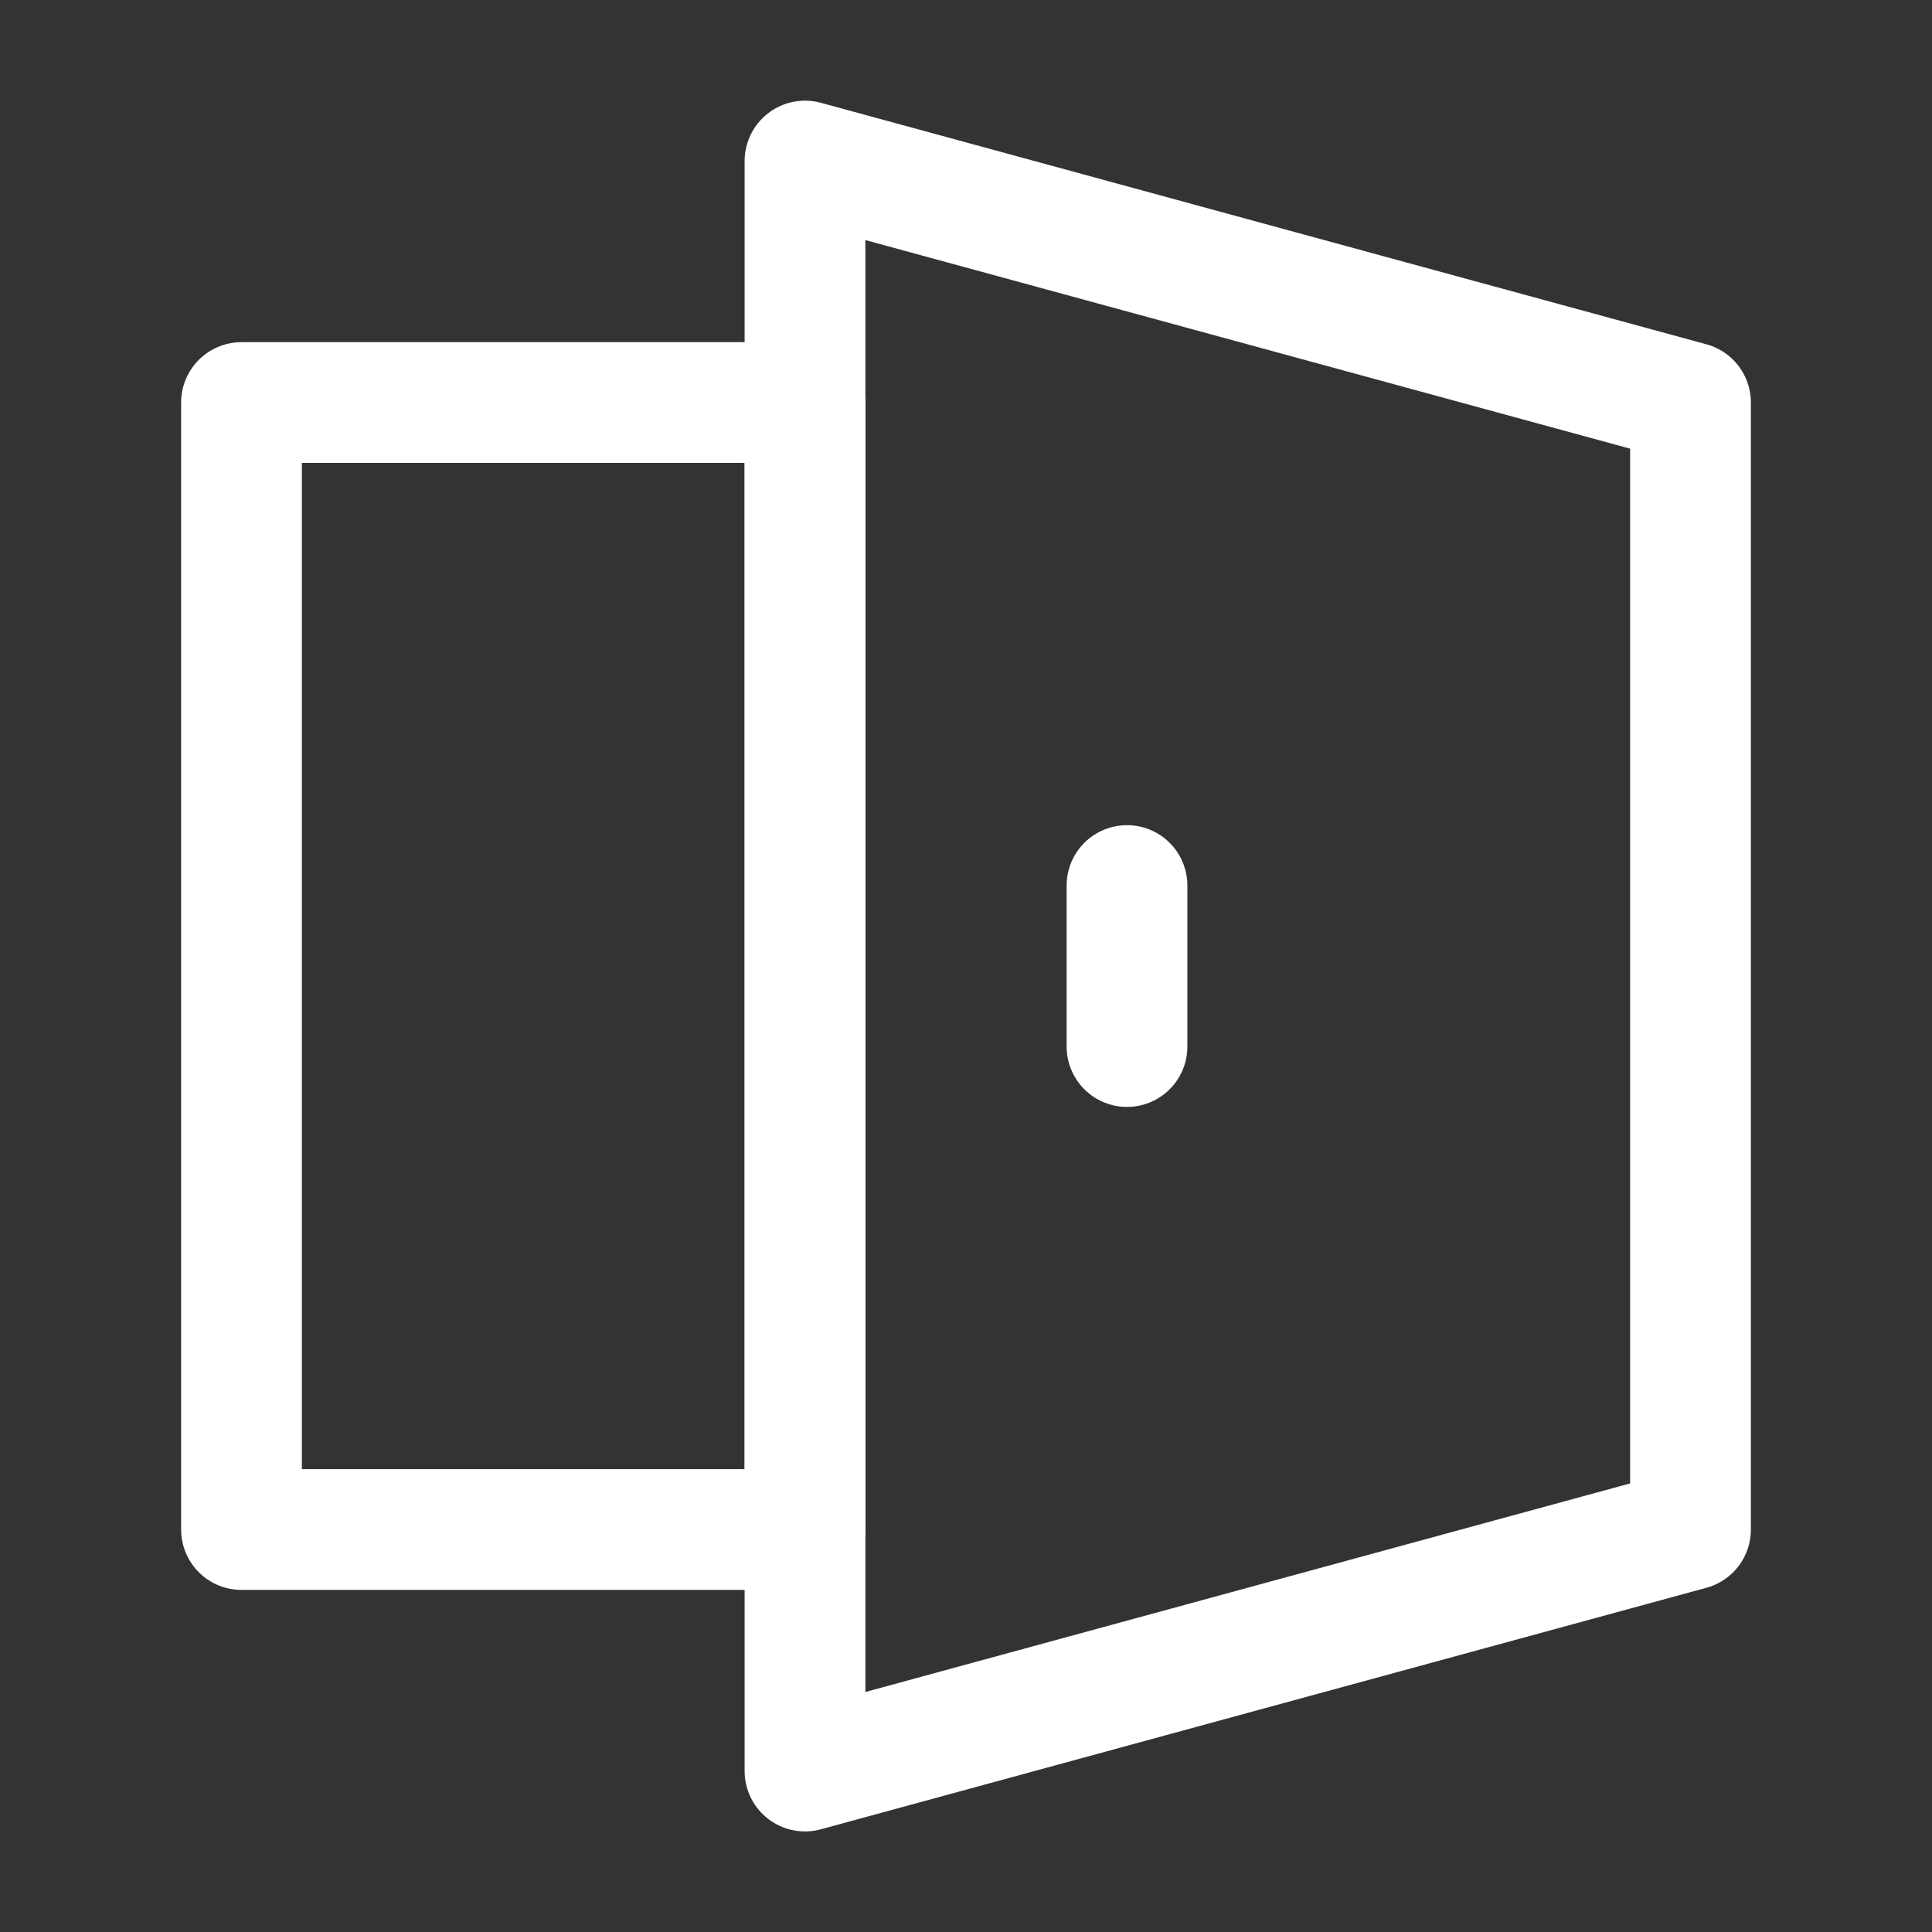
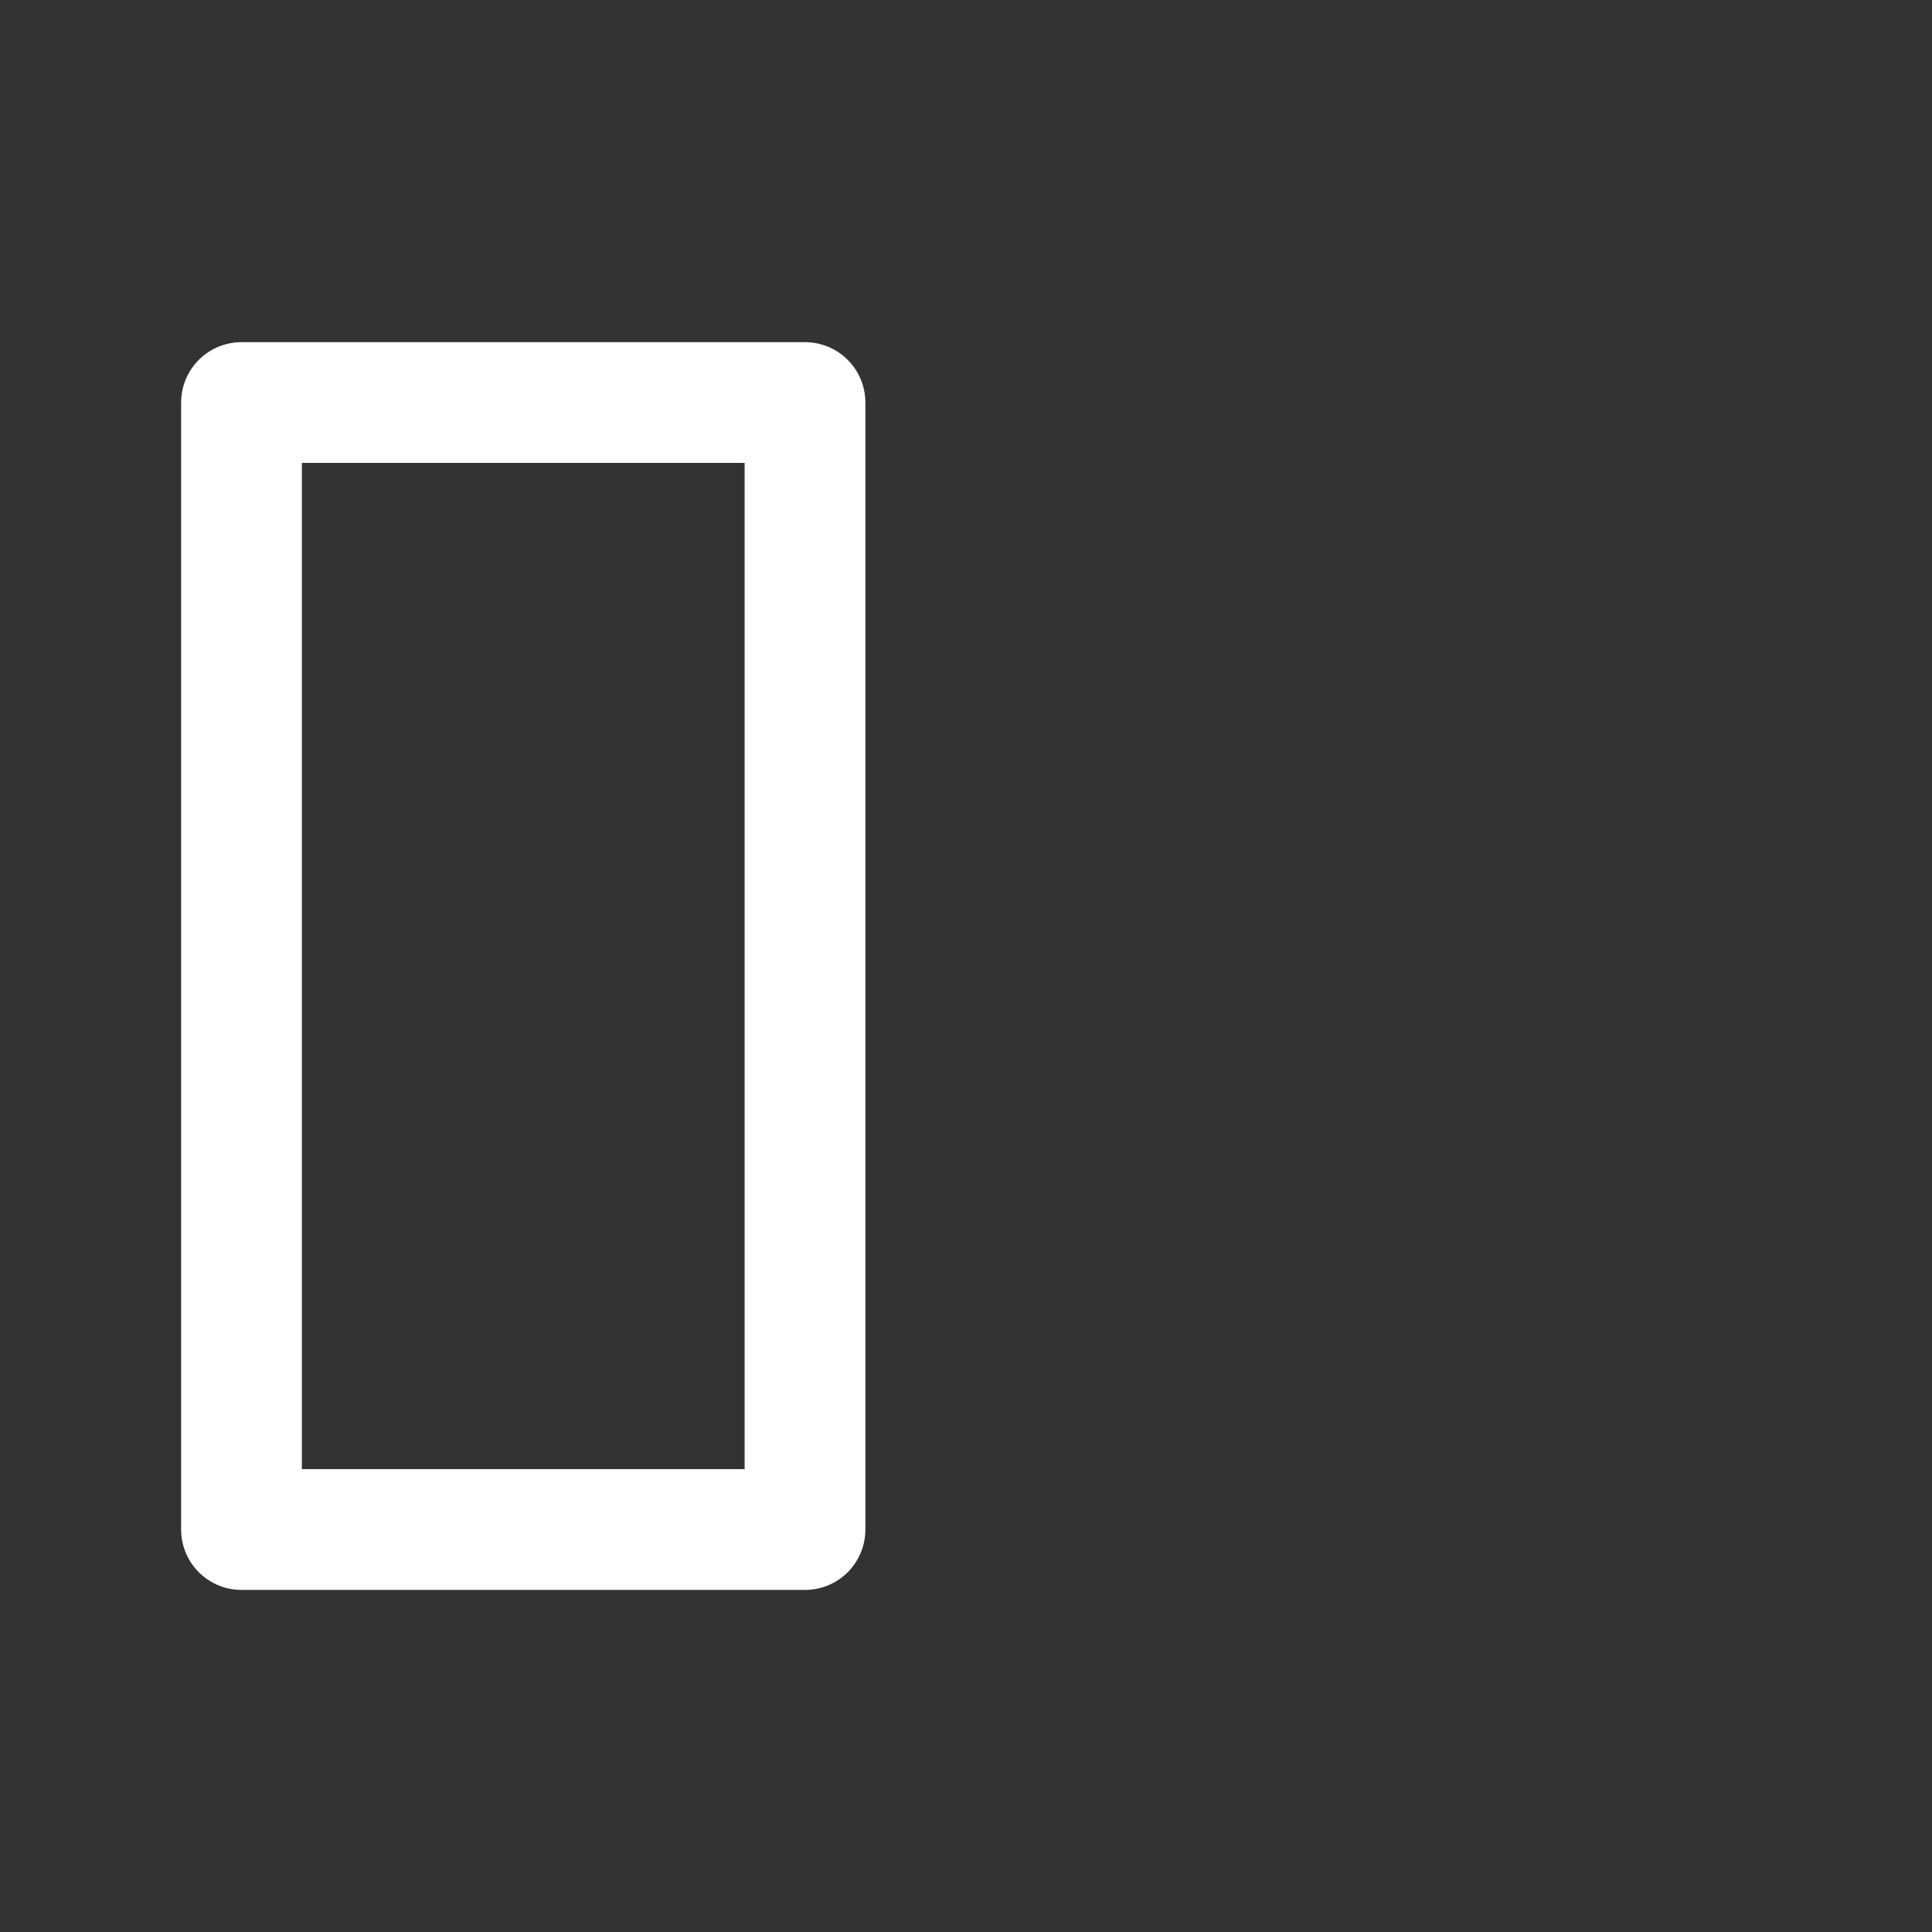
<svg xmlns="http://www.w3.org/2000/svg" width="48" height="48" viewBox="0 0 48 48" fill="none">
  <rect x="0" y="0" width="48" height="48" fill="#333333" stroke="none" />
-   <path d="M20 4.001V44.001L42 38.001V10.001L20 4.001Z" stroke="white" stroke-width="3" stroke-linejoin="round" />
  <path fill-rule="evenodd" clip-rule="evenodd" d="M6 10.001H20V38.001H6V10.001Z" stroke="white" stroke-width="3" stroke-linecap="round" stroke-linejoin="round" />
-   <path d="M28 22.001V26.001" stroke="white" stroke-width="3" stroke-linecap="round" stroke-linejoin="round" />
</svg>